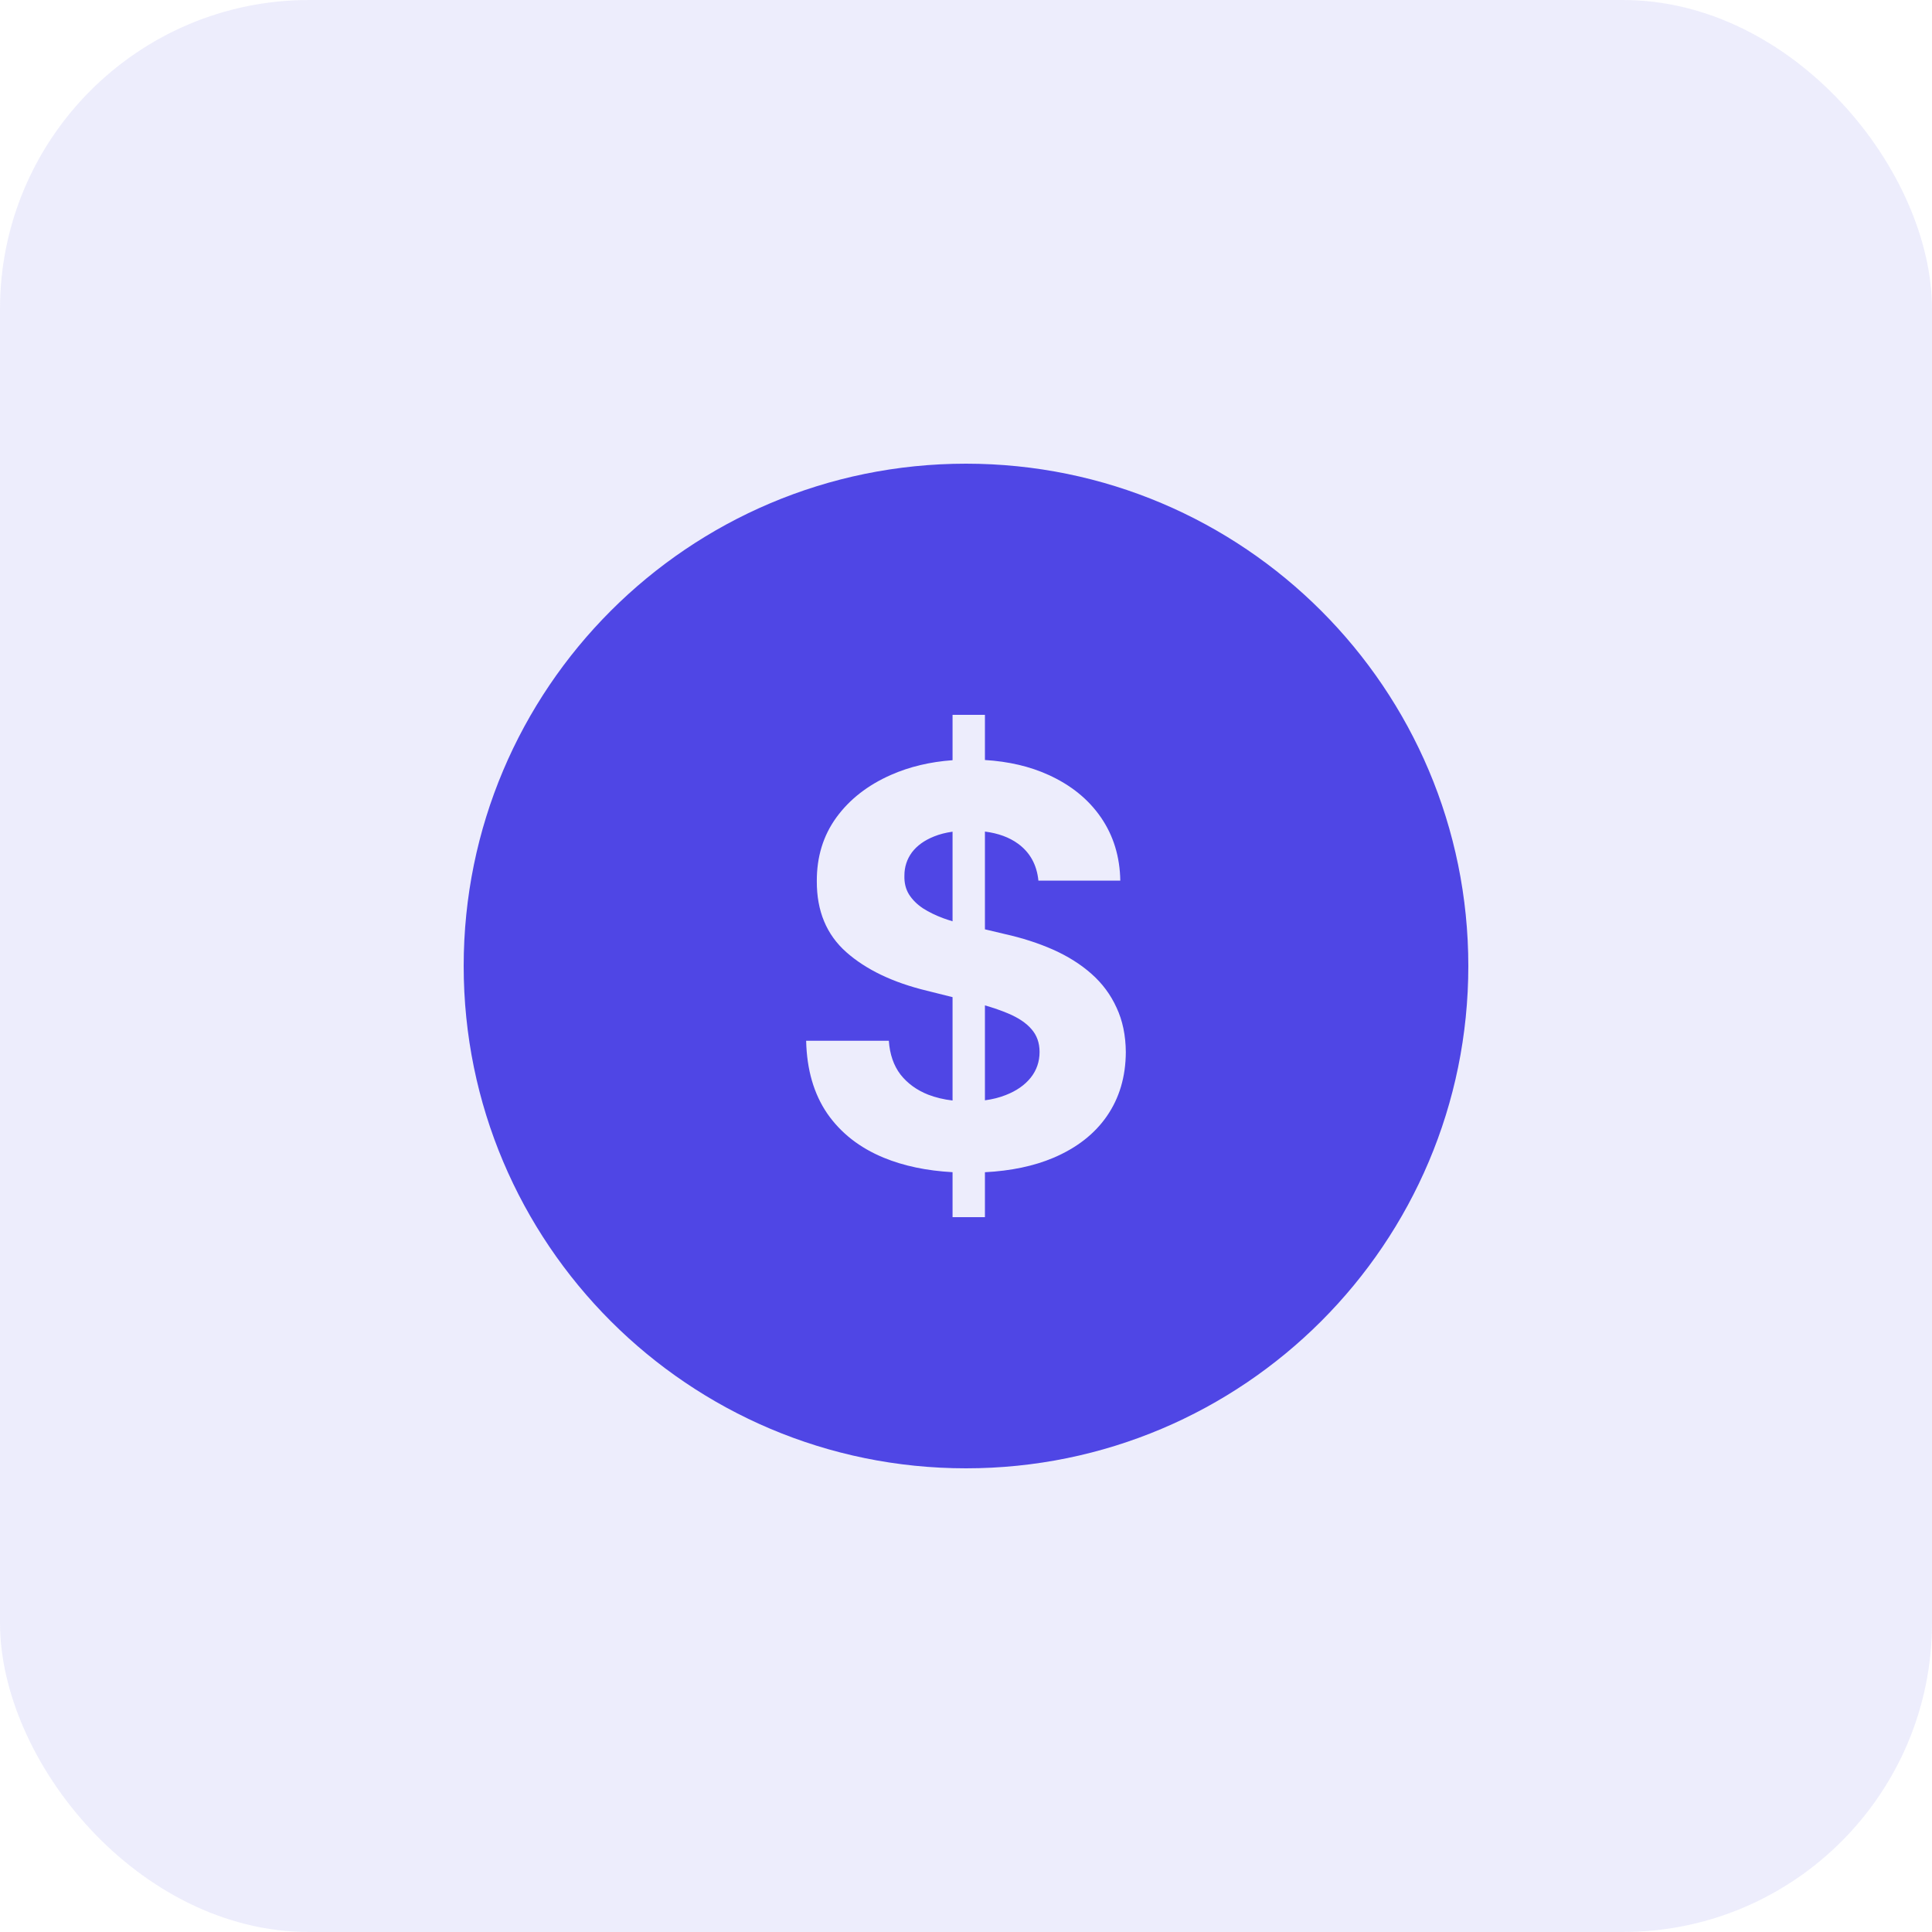
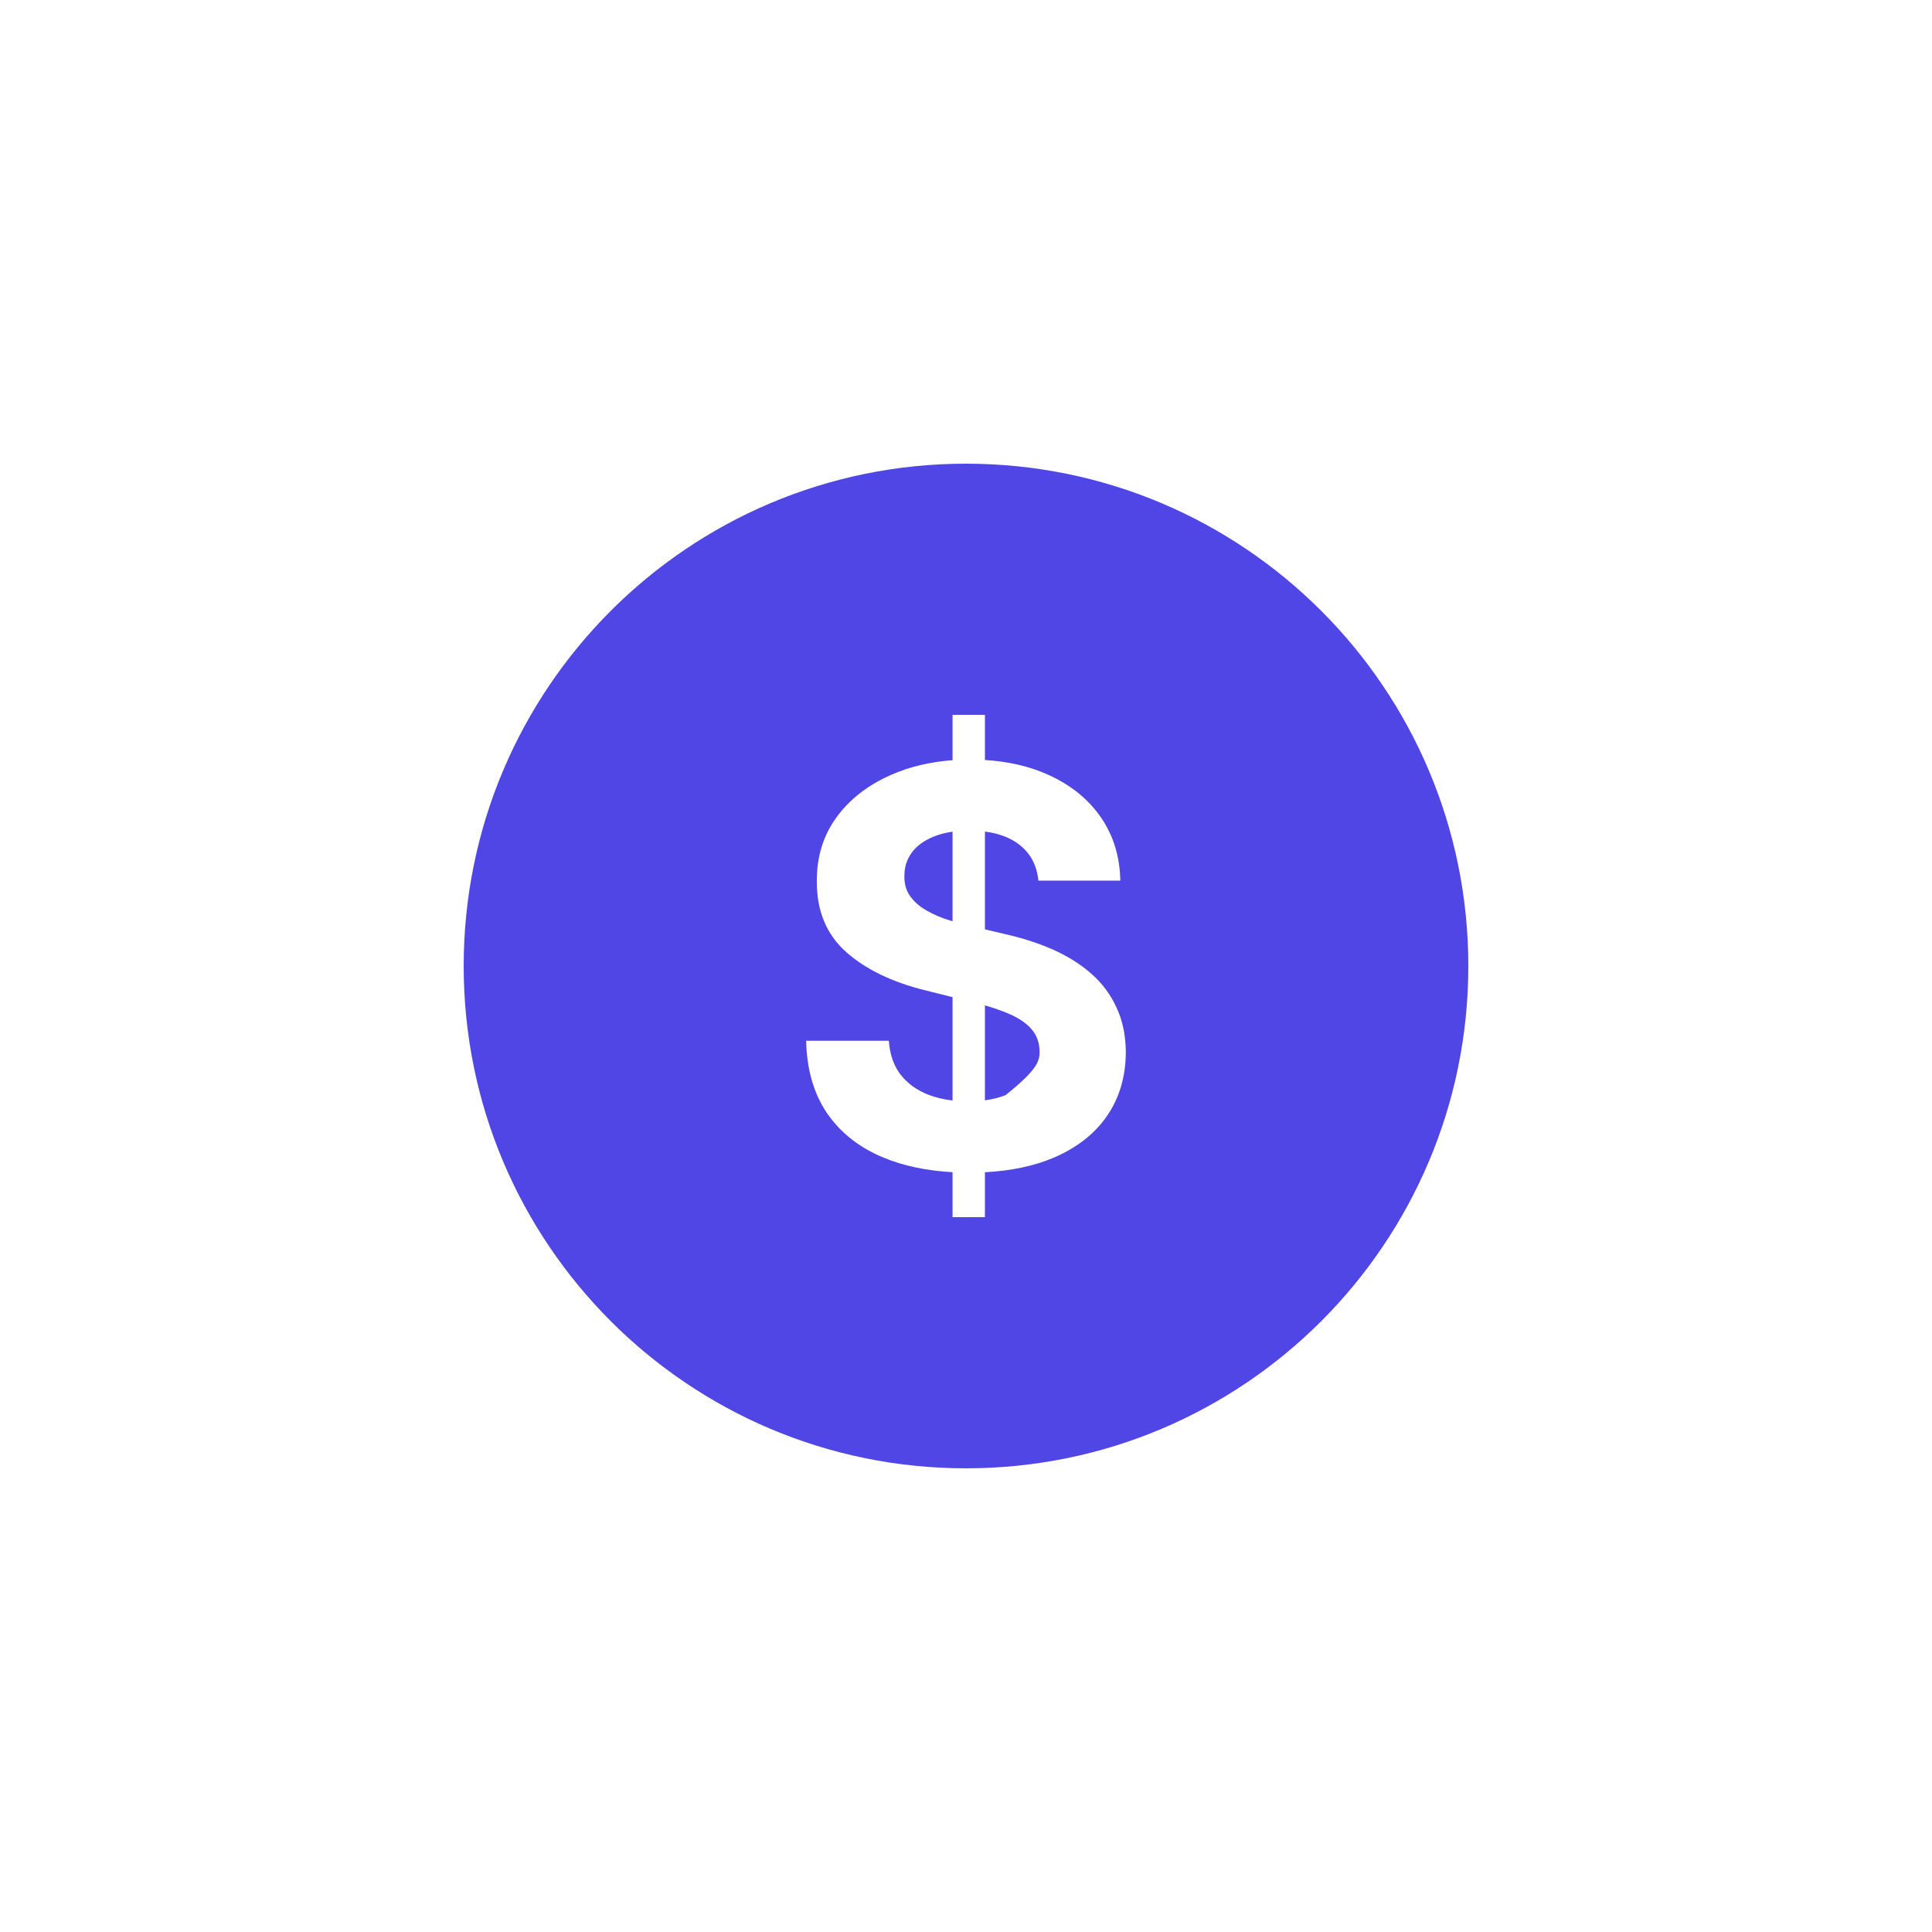
<svg xmlns="http://www.w3.org/2000/svg" width="50" height="50" viewBox="0 0 50 50" fill="none">
-   <rect opacity="0.1" width="50" height="50" rx="8" fill="#4F46E5" />
-   <path fill-rule="evenodd" clip-rule="evenodd" d="M25 38C32.18 38 38 32.18 38 25C38 17.82 32.18 12 25 12C17.82 12 12 17.82 12 25C12 32.18 17.82 38 25 38ZM24.652 30.336V31.5H25.49V30.337C26.165 30.302 26.754 30.178 27.257 29.966C27.863 29.709 28.326 29.349 28.646 28.885C28.969 28.418 29.133 27.866 29.136 27.229C29.133 26.796 29.053 26.412 28.896 26.077C28.743 25.741 28.527 25.45 28.247 25.203C27.968 24.956 27.638 24.748 27.257 24.578C26.875 24.409 26.457 24.274 26 24.172L25.49 24.051V21.521C25.835 21.565 26.121 21.67 26.348 21.836C26.658 22.063 26.833 22.381 26.874 22.791H28.993C28.983 22.172 28.816 21.626 28.493 21.156C28.169 20.685 27.716 20.318 27.134 20.054C26.654 19.835 26.106 19.707 25.49 19.669V18.5H24.652V19.674C24.069 19.716 23.538 19.843 23.059 20.054C22.46 20.318 21.988 20.685 21.645 21.156C21.304 21.626 21.136 22.177 21.139 22.806C21.136 23.575 21.389 24.186 21.9 24.64C22.411 25.093 23.107 25.427 23.988 25.64L24.652 25.806V28.481C24.427 28.455 24.218 28.405 24.024 28.331C23.725 28.213 23.485 28.038 23.304 27.808C23.127 27.575 23.027 27.284 23.003 26.935H20.863C20.88 27.683 21.062 28.311 21.41 28.819C21.76 29.323 22.247 29.704 22.87 29.961C23.389 30.175 23.983 30.299 24.652 30.336ZM25.49 28.476C25.686 28.45 25.864 28.405 26.026 28.341C26.305 28.233 26.521 28.082 26.675 27.89C26.828 27.697 26.904 27.475 26.904 27.224C26.904 26.991 26.835 26.794 26.695 26.635C26.559 26.476 26.358 26.341 26.093 26.229C25.918 26.155 25.717 26.085 25.49 26.019V28.476ZM24.652 23.843V21.524C24.474 21.549 24.314 21.59 24.172 21.648C23.924 21.747 23.733 21.884 23.6 22.06C23.471 22.236 23.406 22.436 23.406 22.659C23.4 22.845 23.439 23.008 23.524 23.146C23.612 23.285 23.733 23.405 23.886 23.507C24.04 23.605 24.217 23.692 24.418 23.766C24.494 23.793 24.572 23.819 24.652 23.843Z" fill="#4F46E5" />
+   <path fill-rule="evenodd" clip-rule="evenodd" d="M25 38C32.18 38 38 32.18 38 25C38 17.82 32.18 12 25 12C17.82 12 12 17.82 12 25C12 32.18 17.82 38 25 38ZM24.652 30.336V31.5H25.49V30.337C26.165 30.302 26.754 30.178 27.257 29.966C27.863 29.709 28.326 29.349 28.646 28.885C28.969 28.418 29.133 27.866 29.136 27.229C29.133 26.796 29.053 26.412 28.896 26.077C28.743 25.741 28.527 25.45 28.247 25.203C27.968 24.956 27.638 24.748 27.257 24.578C26.875 24.409 26.457 24.274 26 24.172L25.49 24.051V21.521C25.835 21.565 26.121 21.67 26.348 21.836C26.658 22.063 26.833 22.381 26.874 22.791H28.993C28.983 22.172 28.816 21.626 28.493 21.156C28.169 20.685 27.716 20.318 27.134 20.054C26.654 19.835 26.106 19.707 25.49 19.669V18.5H24.652V19.674C24.069 19.716 23.538 19.843 23.059 20.054C22.46 20.318 21.988 20.685 21.645 21.156C21.304 21.626 21.136 22.177 21.139 22.806C21.136 23.575 21.389 24.186 21.9 24.64C22.411 25.093 23.107 25.427 23.988 25.64L24.652 25.806V28.481C24.427 28.455 24.218 28.405 24.024 28.331C23.725 28.213 23.485 28.038 23.304 27.808C23.127 27.575 23.027 27.284 23.003 26.935H20.863C20.88 27.683 21.062 28.311 21.41 28.819C21.76 29.323 22.247 29.704 22.87 29.961C23.389 30.175 23.983 30.299 24.652 30.336ZM25.49 28.476C25.686 28.45 25.864 28.405 26.026 28.341C26.828 27.697 26.904 27.475 26.904 27.224C26.904 26.991 26.835 26.794 26.695 26.635C26.559 26.476 26.358 26.341 26.093 26.229C25.918 26.155 25.717 26.085 25.49 26.019V28.476ZM24.652 23.843V21.524C24.474 21.549 24.314 21.59 24.172 21.648C23.924 21.747 23.733 21.884 23.6 22.06C23.471 22.236 23.406 22.436 23.406 22.659C23.4 22.845 23.439 23.008 23.524 23.146C23.612 23.285 23.733 23.405 23.886 23.507C24.04 23.605 24.217 23.692 24.418 23.766C24.494 23.793 24.572 23.819 24.652 23.843Z" fill="#4F46E5" />
</svg>